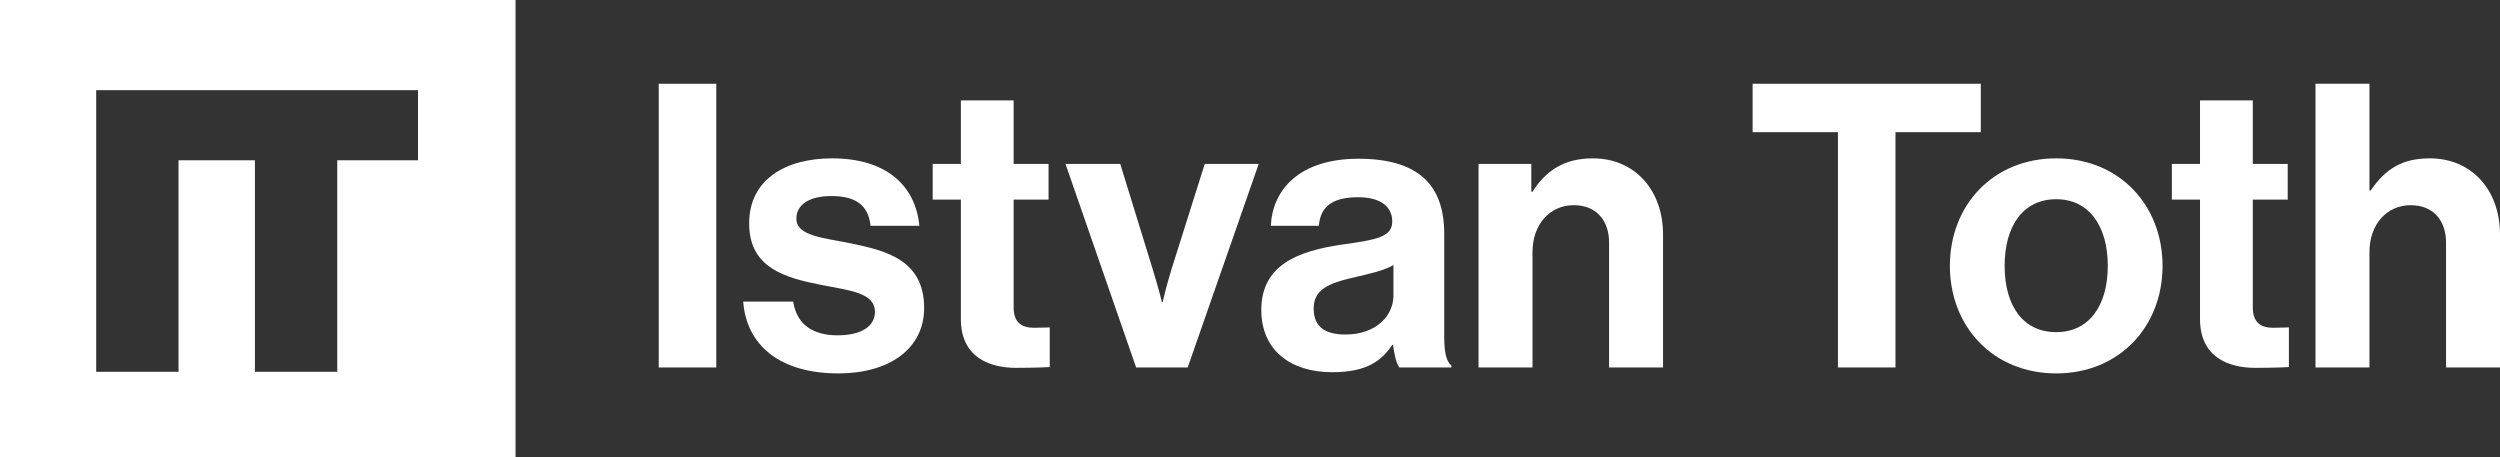
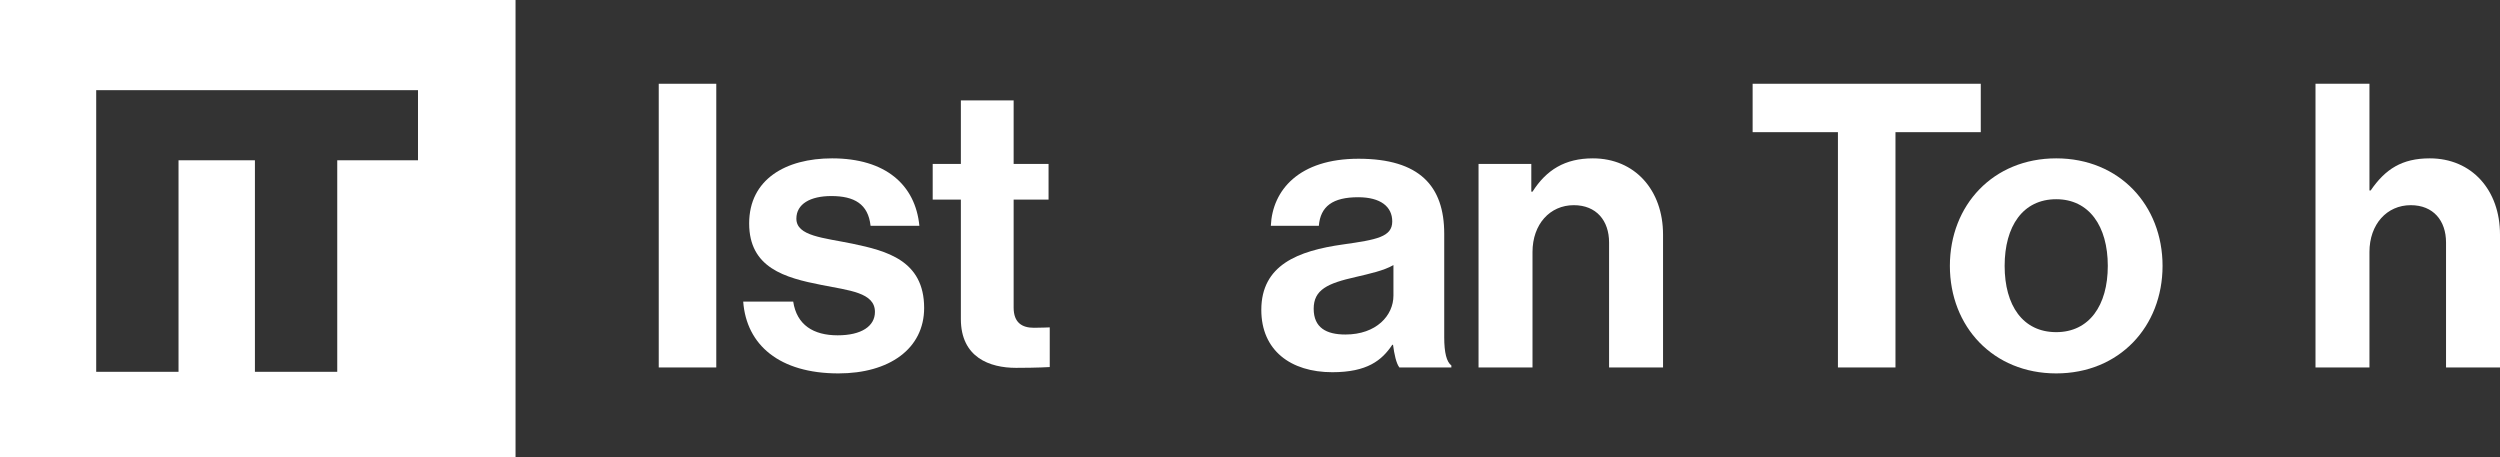
<svg xmlns="http://www.w3.org/2000/svg" width="1645" height="301" viewBox="0 0 1645 301" fill="none">
  <rect x="0" y="0" width="1645" height="301" fill="#333333" stroke="none" />
  <path d="M339.221 300.818H0V0H339.221V300.818ZM63.299 59.329V244.651H117.47V105.466H167.736V244.651H221.907V105.466H275.041V59.329H63.299Z" fill="white" />
  <path d="M1559.1 55.115V125.346H1559.89C1569.55 111.247 1580.51 104.198 1598.79 104.198C1626.46 104.198 1645 125.085 1645 154.325V241.787H1609.49V159.547C1609.49 145.188 1601.14 135.006 1586.26 135.006C1570.59 135.006 1559.1 147.537 1559.1 165.813V241.787H1523.6V55.115H1559.1Z" fill="white" />
-   <path d="M1429.08 131.345V107.848H1447.61V66.075H1482.34V107.848H1505.31V131.345H1482.34V202.359C1482.34 212.28 1487.82 215.674 1495.65 215.674C1500.09 215.674 1506.09 215.413 1506.09 215.413V241.521C1506.09 241.521 1498 242.043 1483.9 242.043C1466.67 242.043 1447.61 235.255 1447.61 209.93V131.345H1429.08Z" fill="white" />
  <path d="M1352.99 245.702C1311.48 245.702 1283.02 214.895 1283.02 174.95C1283.02 135.005 1311.48 104.197 1352.99 104.197C1394.5 104.197 1422.96 135.005 1422.96 174.95C1422.96 214.895 1394.5 245.702 1352.99 245.702ZM1352.99 218.55C1374.66 218.55 1386.93 201.058 1386.93 174.95C1386.93 148.842 1374.66 131.088 1352.99 131.088C1331.06 131.088 1319.05 148.842 1319.05 174.95C1319.05 201.058 1331.06 218.55 1352.99 218.55Z" fill="white" />
  <path d="M1153.23 86.967V55.115H1303.35V86.967H1247.22V241.787H1209.36V86.967H1153.23Z" fill="white" />
  <path d="M1007.6 107.852V126.128H1008.39C1017.52 111.769 1029.79 104.197 1048.07 104.197C1075.74 104.197 1094.28 125.084 1094.28 154.325V241.786H1058.77V159.546C1058.77 145.187 1050.42 135.005 1035.54 135.005C1019.87 135.005 1008.39 147.536 1008.39 165.812V241.786H972.879V107.852H1007.6Z" fill="white" />
  <path d="M920.797 241.781C918.708 239.17 917.403 232.904 916.62 226.899H916.098C909.31 237.082 899.65 244.914 876.675 244.914C849.261 244.914 829.941 230.555 829.941 203.924C829.941 174.422 853.961 165.024 883.724 160.846C905.916 157.713 916.098 155.886 916.098 145.704C916.098 136.044 908.526 129.778 893.645 129.778C876.936 129.778 868.842 135.783 867.798 148.576H836.207C837.252 125.078 854.744 104.453 893.906 104.453C934.112 104.453 950.299 122.468 950.299 153.797V221.939C950.299 232.121 951.866 238.126 954.999 240.476V241.781H920.797ZM885.29 220.111C905.655 220.111 916.881 207.58 916.881 194.526V174.422C910.615 178.078 900.955 180.166 892.078 182.255C873.542 186.432 864.404 190.609 864.404 203.141C864.404 215.673 872.758 220.111 885.29 220.111Z" fill="white" />
-   <path d="M747.566 241.788L701.094 107.854H737.123L758.531 177.302C762.447 190.095 764.536 198.71 764.536 198.71H765.058C765.058 198.71 766.886 190.095 770.802 177.302L792.733 107.854H828.24L781.506 241.788H747.566Z" fill="white" />
  <path d="M613.713 131.345V107.848H632.25V66.075H666.973V107.848H689.948V131.345H666.973V202.359C666.973 212.28 672.456 215.674 680.288 215.674C684.727 215.674 690.731 215.413 690.731 215.413V241.521C690.731 241.521 682.638 242.043 668.54 242.043C651.308 242.043 632.25 235.255 632.25 209.93V131.345H613.713Z" fill="white" />
  <path d="M551.69 245.702C512.789 245.702 491.12 226.905 489.031 198.447H521.927C524.277 213.851 535.242 220.639 551.168 220.639C566.833 220.639 575.71 214.634 575.71 205.235C575.71 192.442 558.74 191.137 540.464 187.482C516.445 182.782 492.947 176.255 492.947 147.014C492.947 118.034 516.967 104.197 547.513 104.197C582.759 104.197 602.34 121.69 604.951 148.581H572.838C571.271 134.221 562.134 129 546.991 129C533.154 129 524.016 134.221 524.016 143.881C524.016 155.369 541.769 156.413 560.828 160.329C583.281 165.029 608.084 171.295 608.084 202.624C608.084 229.515 585.109 245.702 551.69 245.702Z" fill="white" />
  <path d="M433.453 241.787V55.115H471.31V241.787H433.453Z" fill="white" />
</svg>